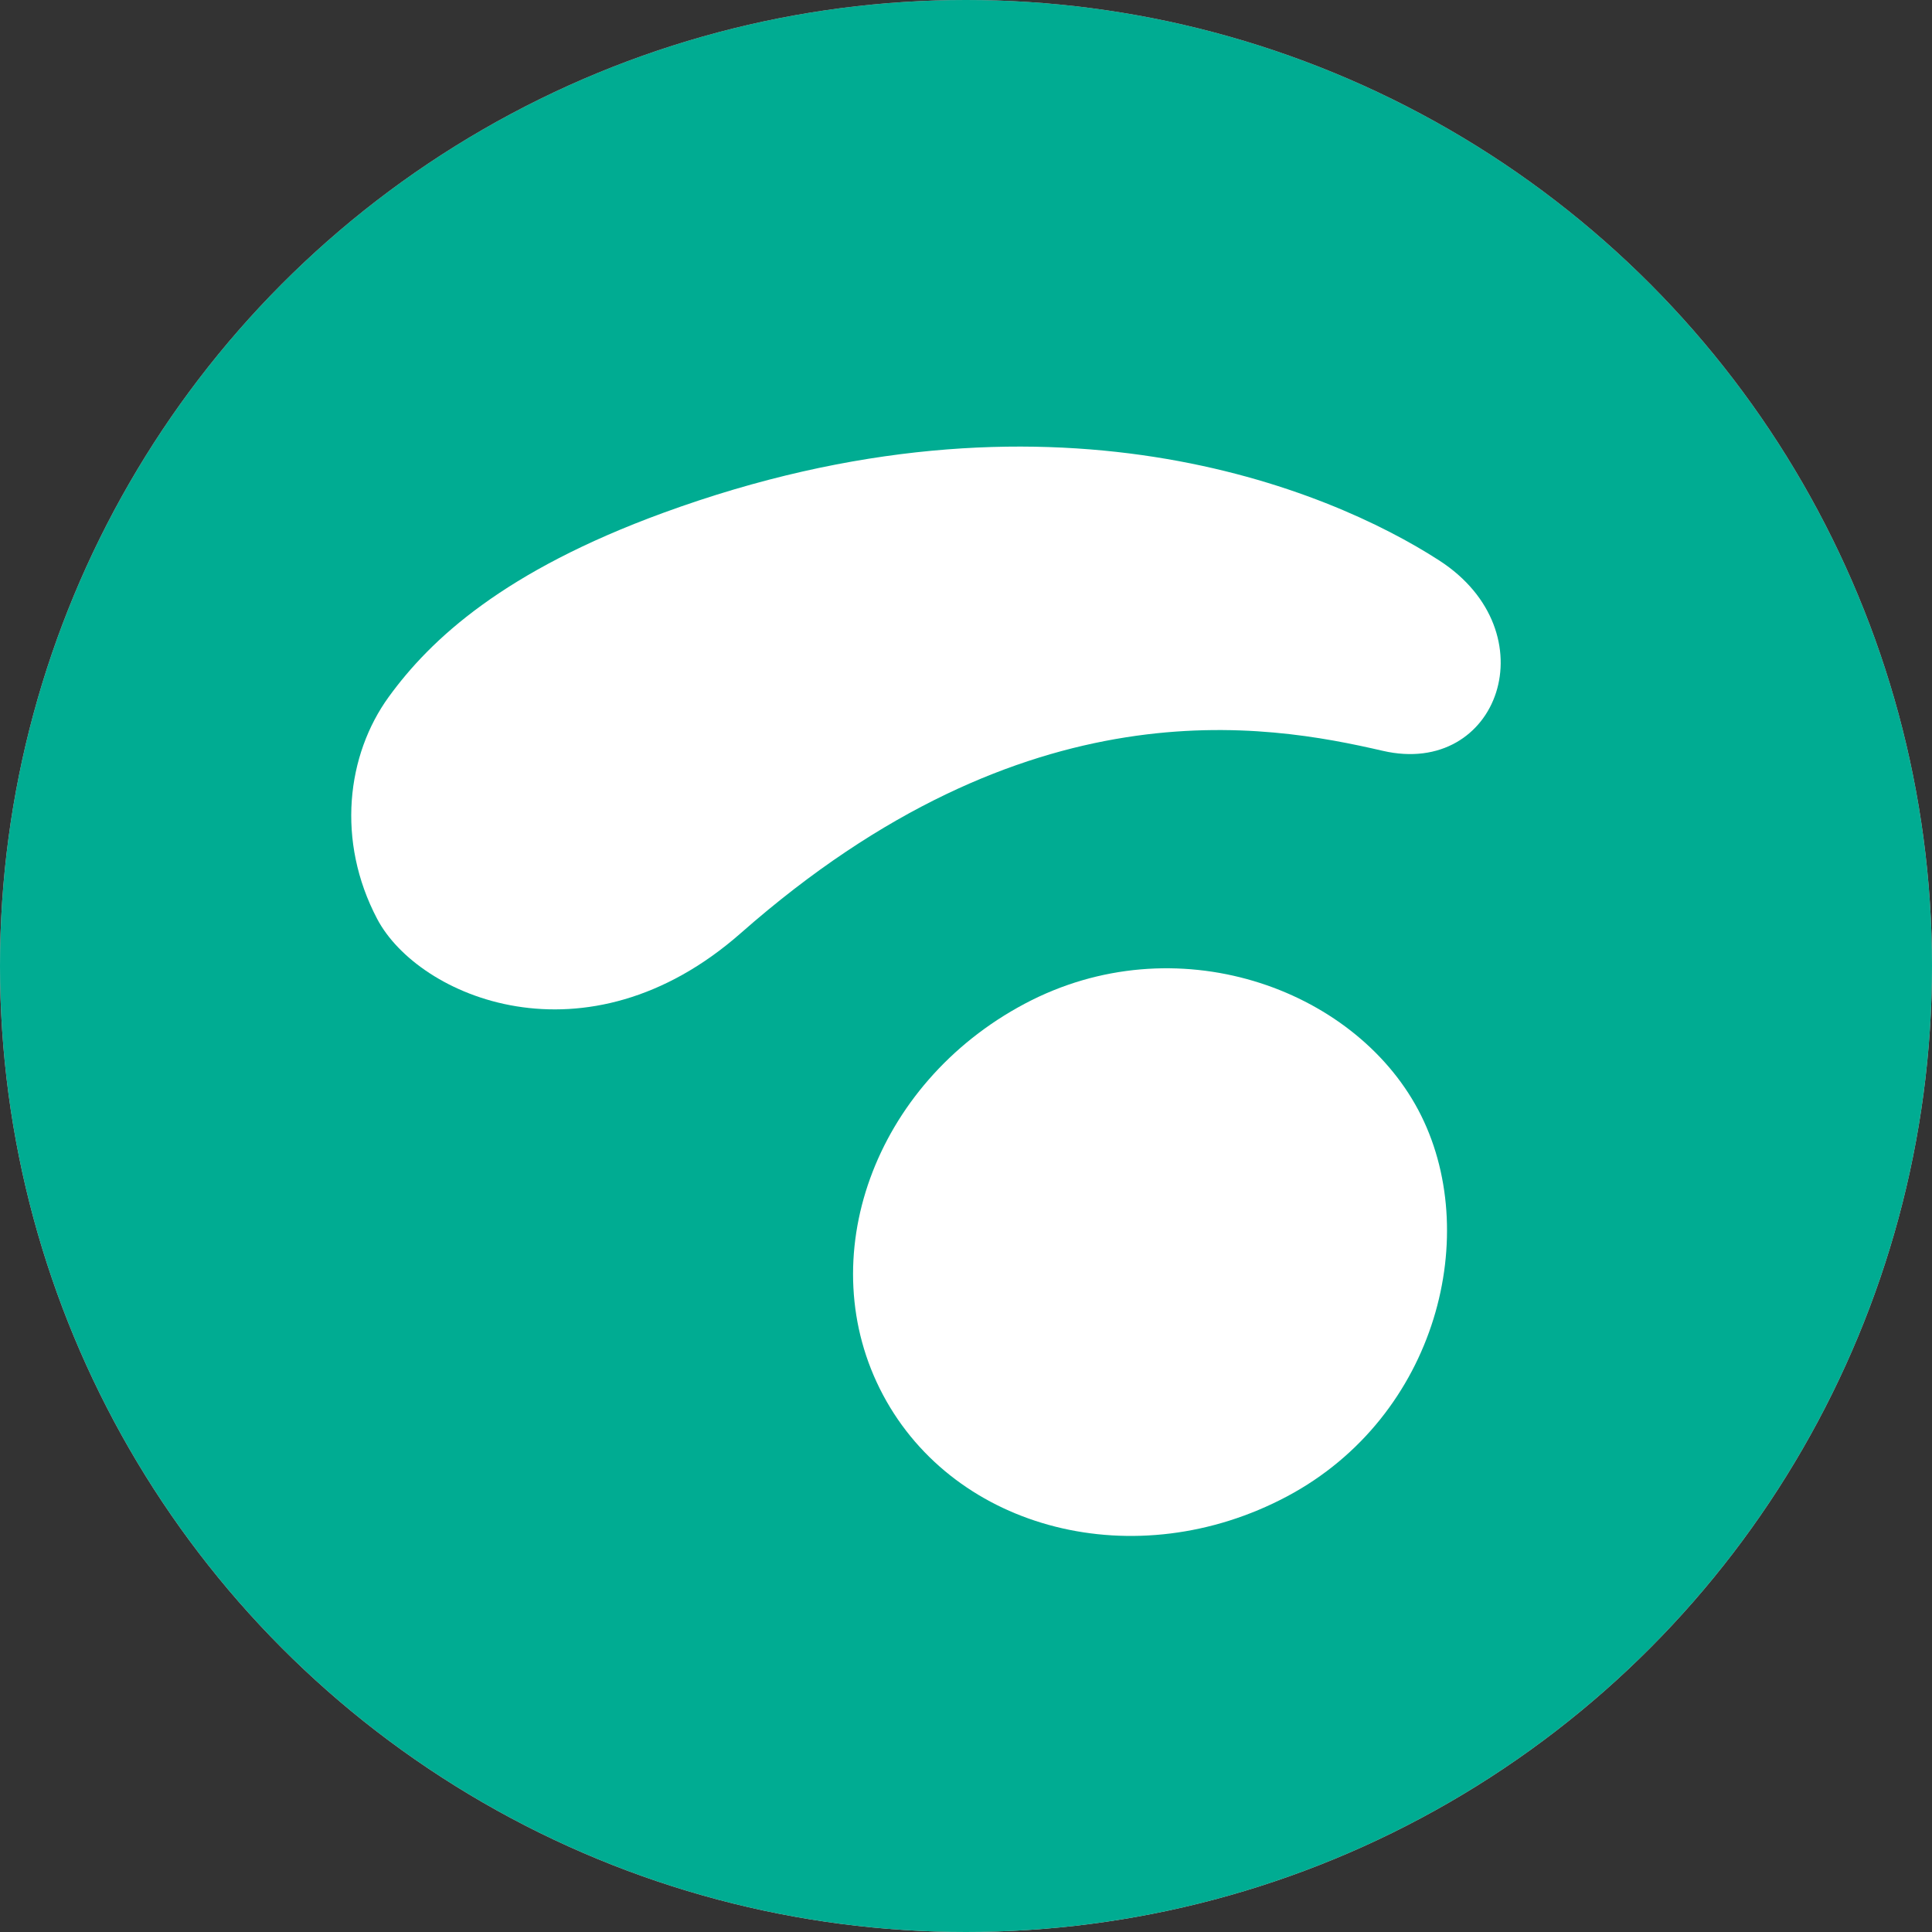
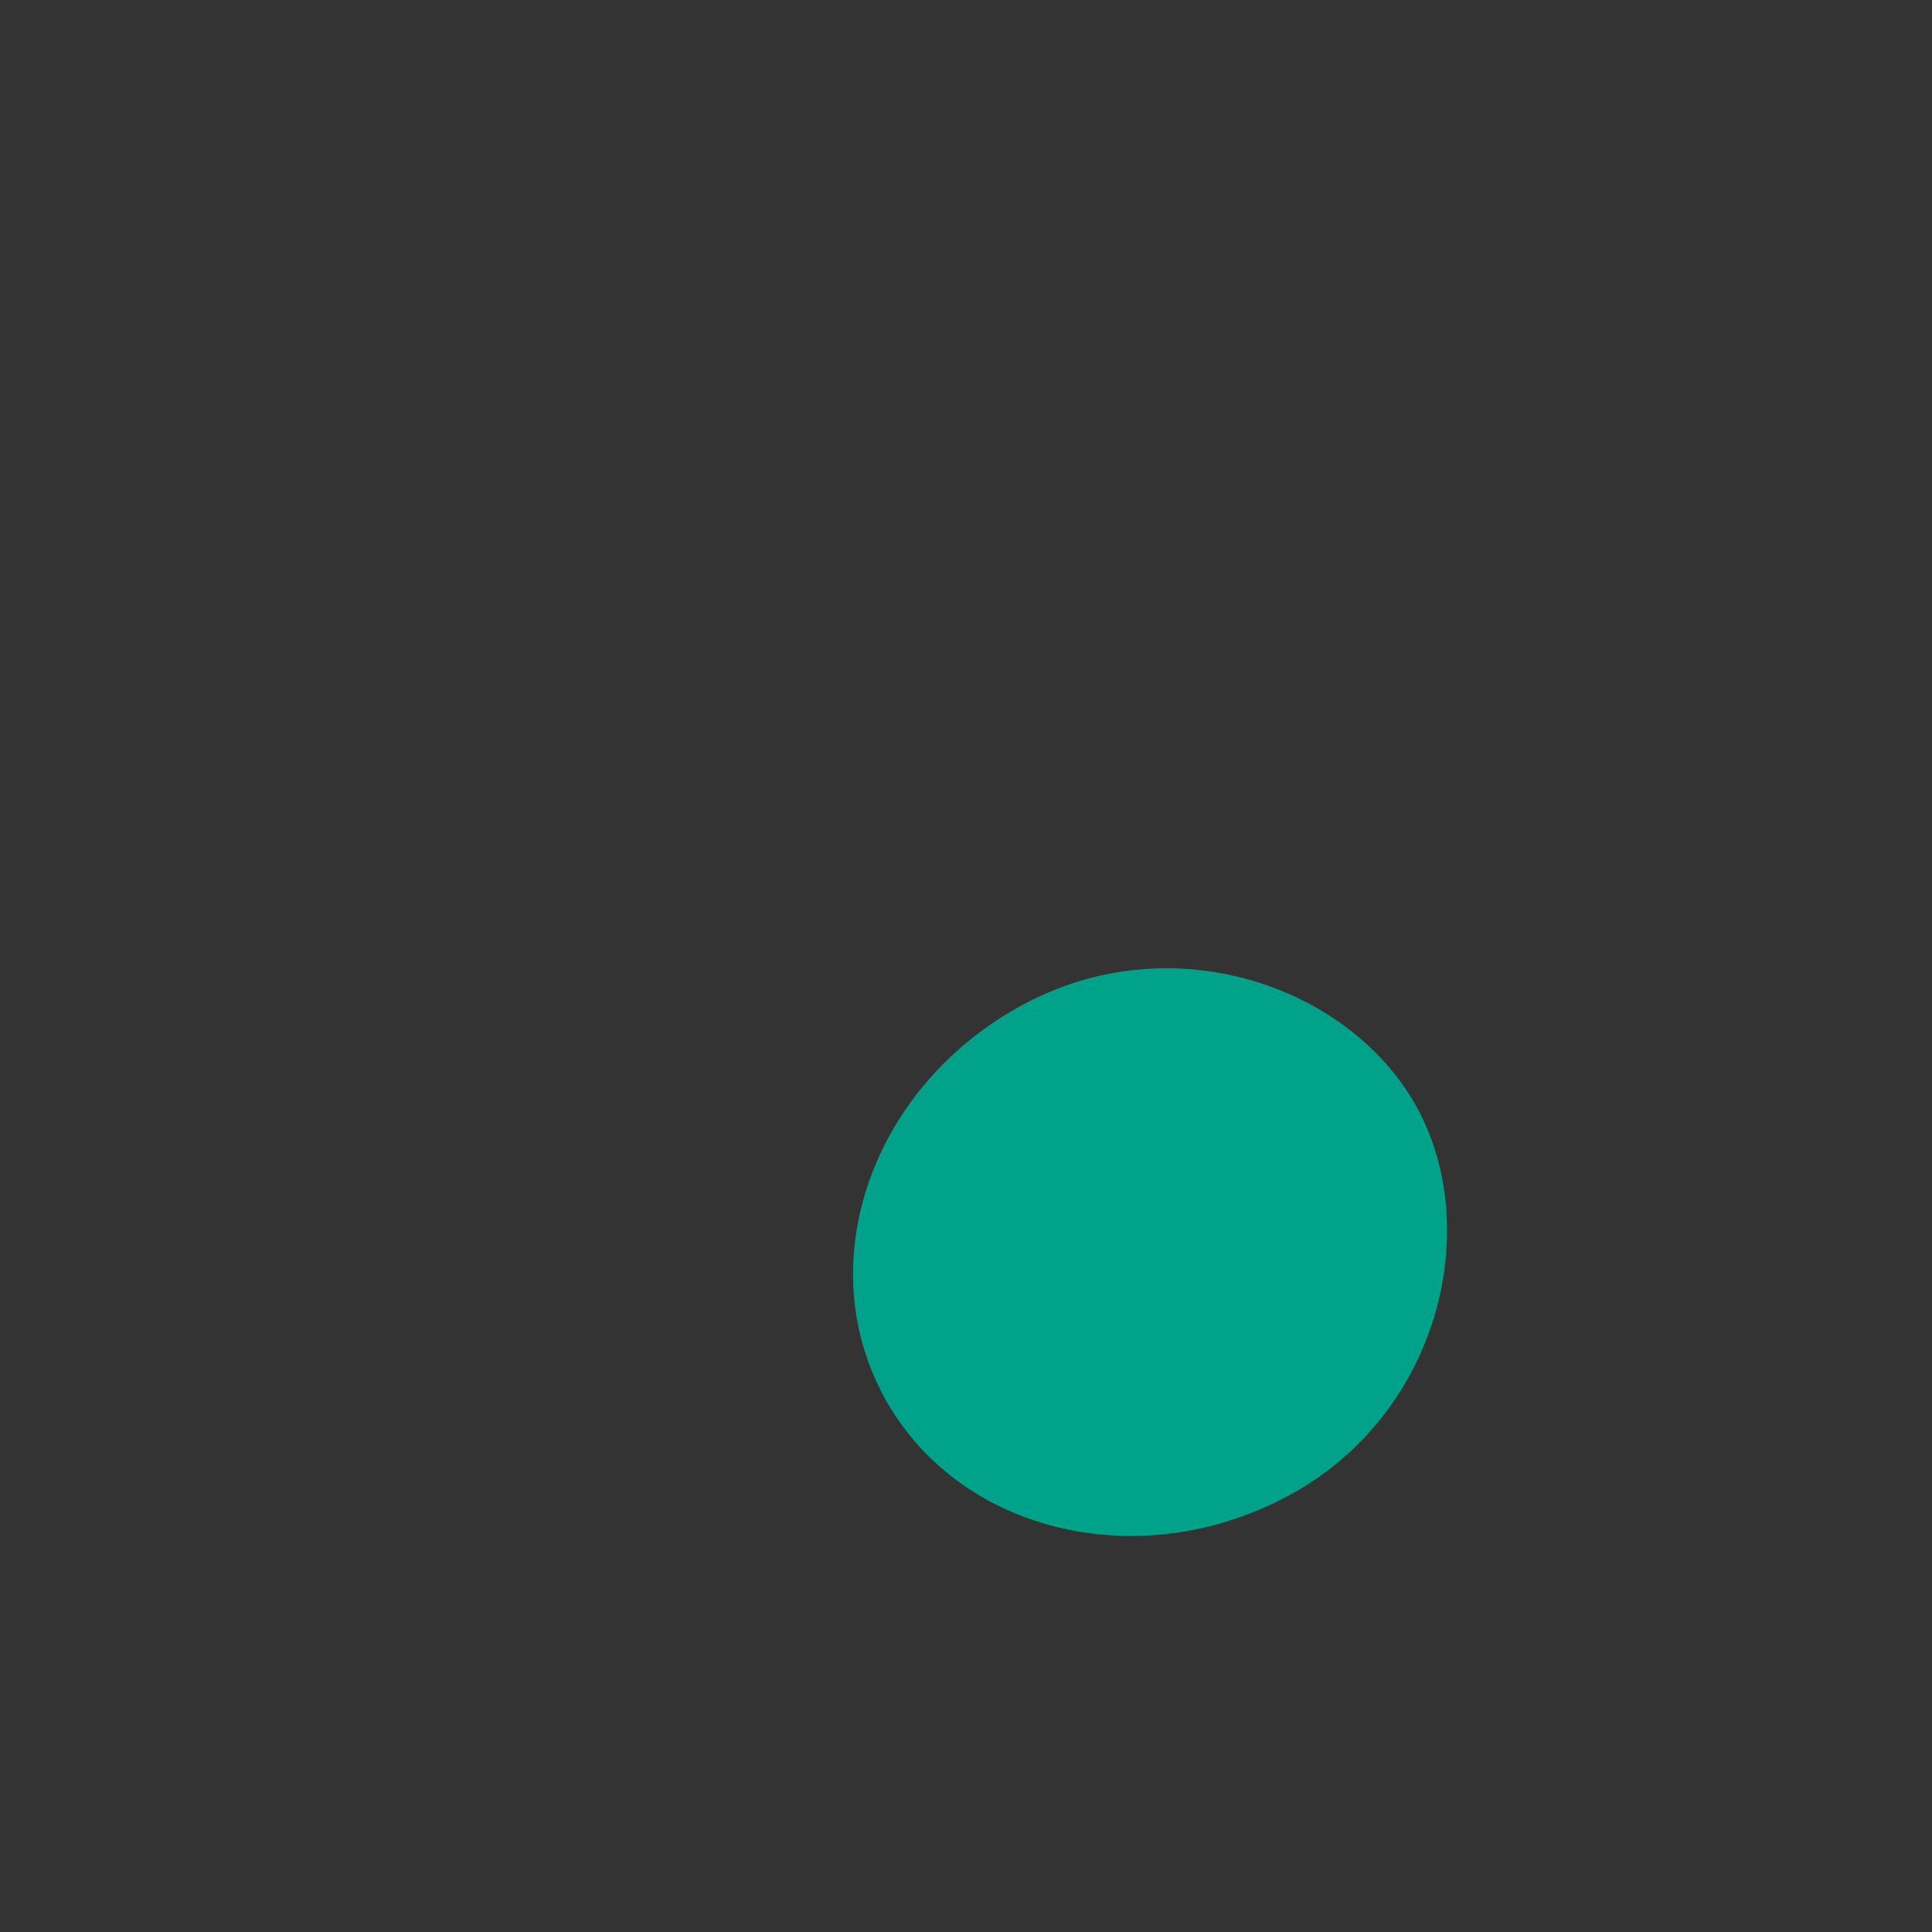
<svg xmlns="http://www.w3.org/2000/svg" width="40" height="40" viewBox="0 0 40 40" fill="none">
  <rect x="0" y="0" width="40" height="40" fill="#333333" stroke="none" />
-   <circle cx="20" cy="20" r="20" fill="url(#paint0_linear)" />
-   <circle cx="20" cy="20" r="20" fill="#00ac92" />
  <path d="M29.363 22.979C28.015 20.447 24.332 19.125 21.214 20.782C18.095 22.438 16.782 26.064 18.282 28.881C19.782 31.698 23.525 32.639 26.644 30.983C29.762 29.326 30.71 25.511 29.363 22.979Z" fill="#00A38A" />
-   <path d="M29.363 22.979C28.015 20.447 24.332 19.125 21.214 20.782C18.095 22.438 16.782 26.064 18.282 28.881C19.782 31.698 23.525 32.639 26.644 30.983C29.762 29.326 30.71 25.511 29.363 22.979Z" fill="white" />
-   <path fill-rule="evenodd" clip-rule="evenodd" d="M28.629 15.545C31.033 16.1 32.09 13.086 29.798 11.604C27.506 10.122 21.716 7.698 13.729 10.619C10.434 11.824 8.918 13.23 8.048 14.429C7.178 15.628 6.958 17.411 7.81 19.027C8.663 20.643 12.138 22.135 15.339 19.318C21.268 14.098 26.226 14.99 28.629 15.545Z" fill="white" />
  <defs>
    <linearGradient id="paint0_linear" x1="0" y1="0" x2="0" y2="40" gradientUnits="userSpaceOnUse">
      <stop stop-color="#F396A4" />
      <stop offset="1" stop-color="#FEC1C8" />
    </linearGradient>
  </defs>
</svg>